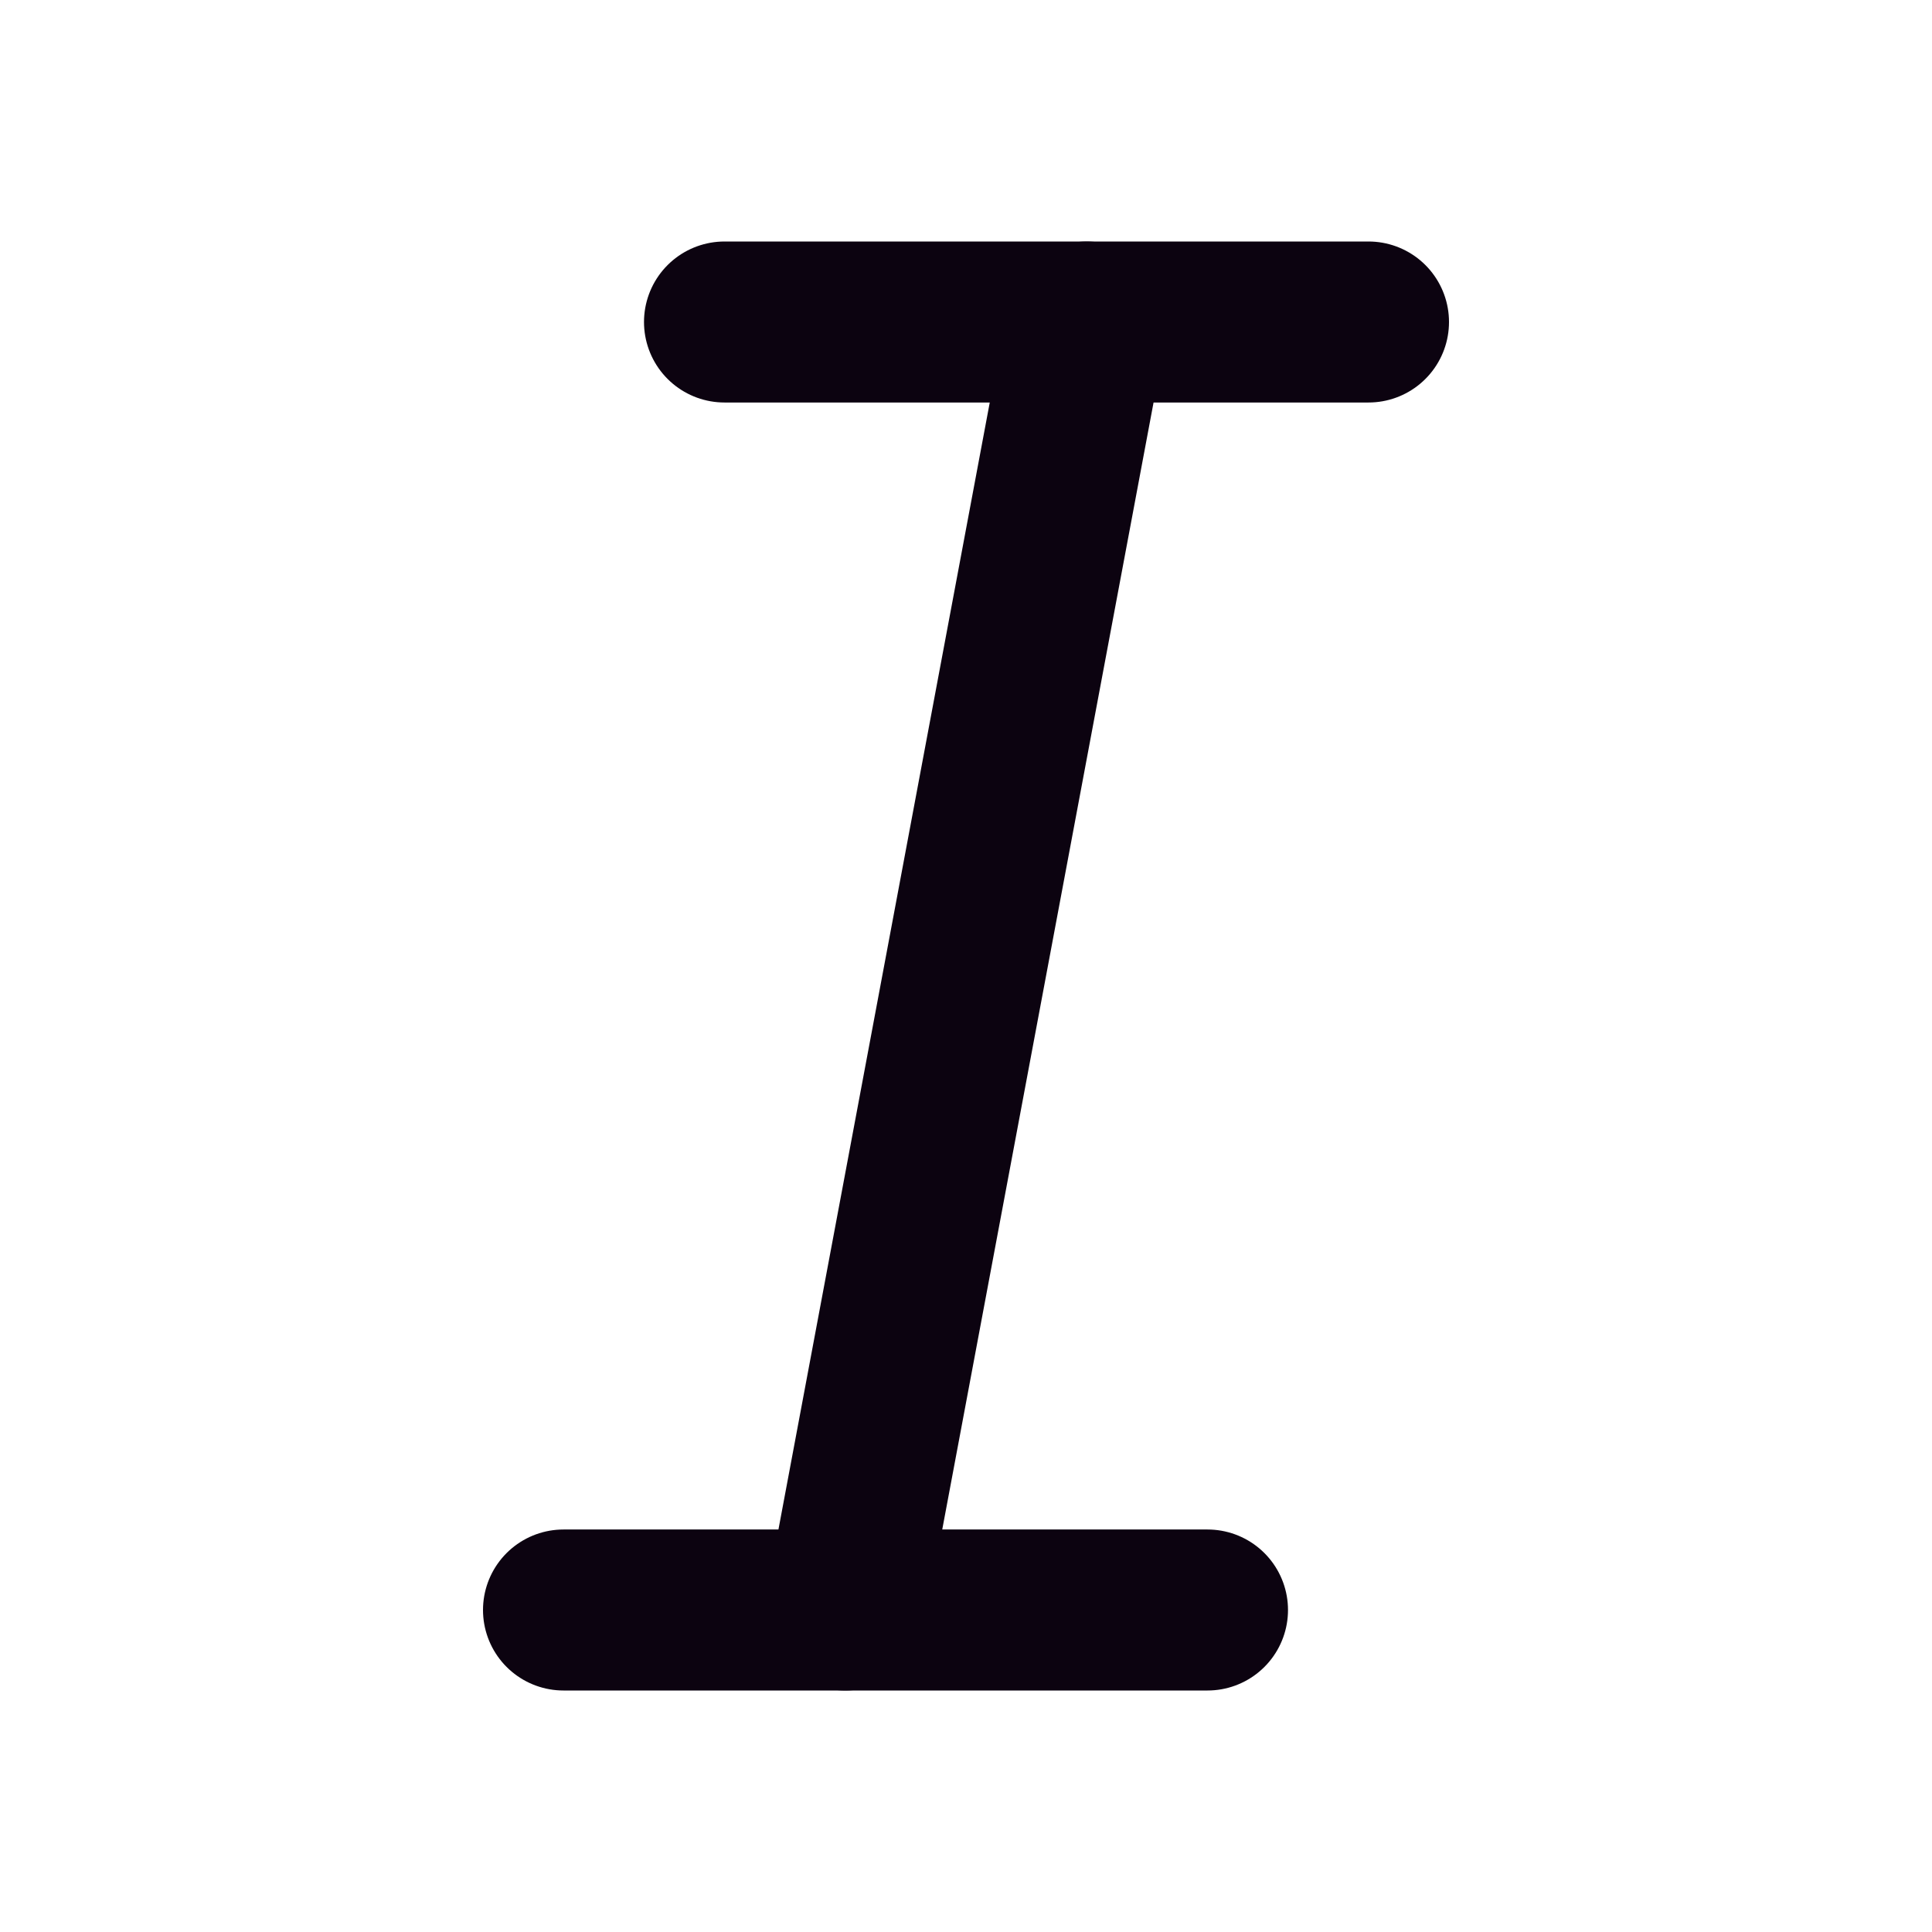
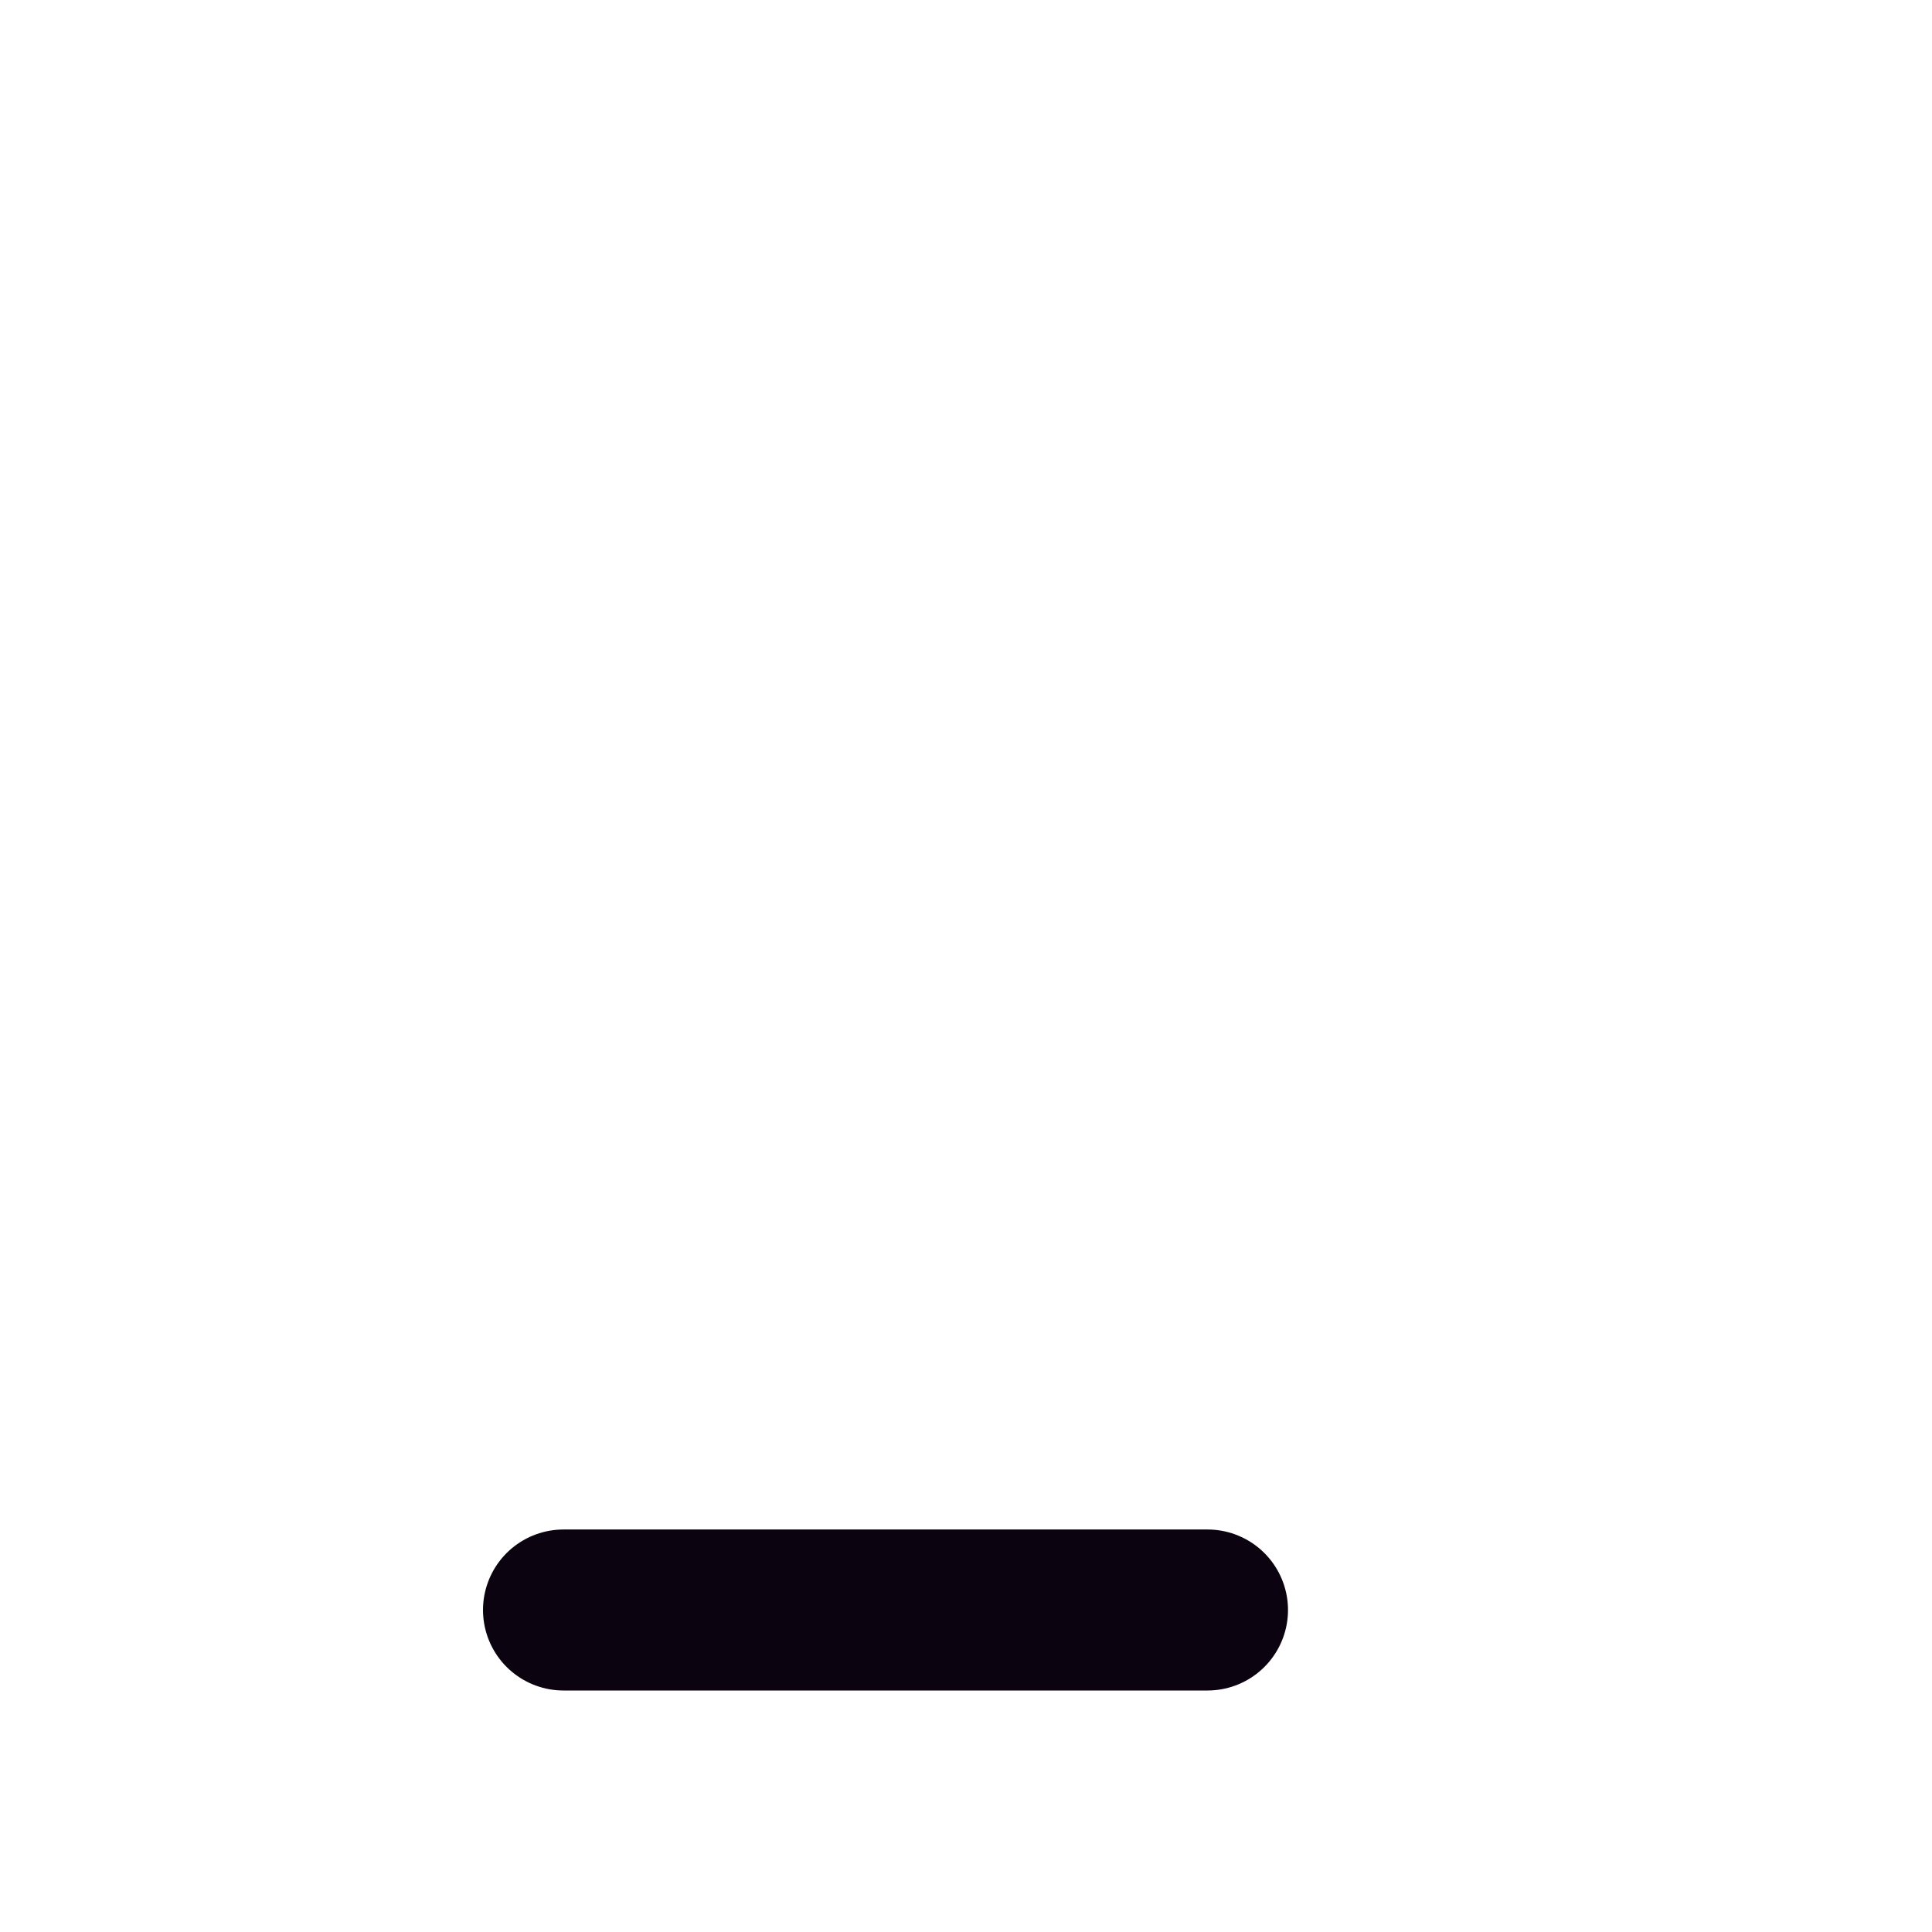
<svg xmlns="http://www.w3.org/2000/svg" width="800px" height="800px" viewBox="0 0 24 24" version="1.1">
  <title>Text-Italic</title>
  <g id="Page-1" stroke="none" stroke-width="1" fill="none" fill-rule="evenodd">
    <g id="Text-Italic">
      <rect id="Rectangle" fill-rule="nonzero" x="0" y="0" width="24" height="24">

</rect>
-       <line x1="10.5" y1="20" x2="13.5" y2="4" id="Path" stroke="#0C0310" stroke-width="2" stroke-linecap="round">
- 
- </line>
-       <line x1="9" y1="4" x2="17" y2="4" id="Path" stroke="#0C0310" stroke-width="2" stroke-linecap="round">
- 
- </line>
      <line x1="7" y1="20" x2="15" y2="20" id="Path" stroke="#0C0310" stroke-width="2" stroke-linecap="round">

</line>
    </g>
  </g>
</svg>